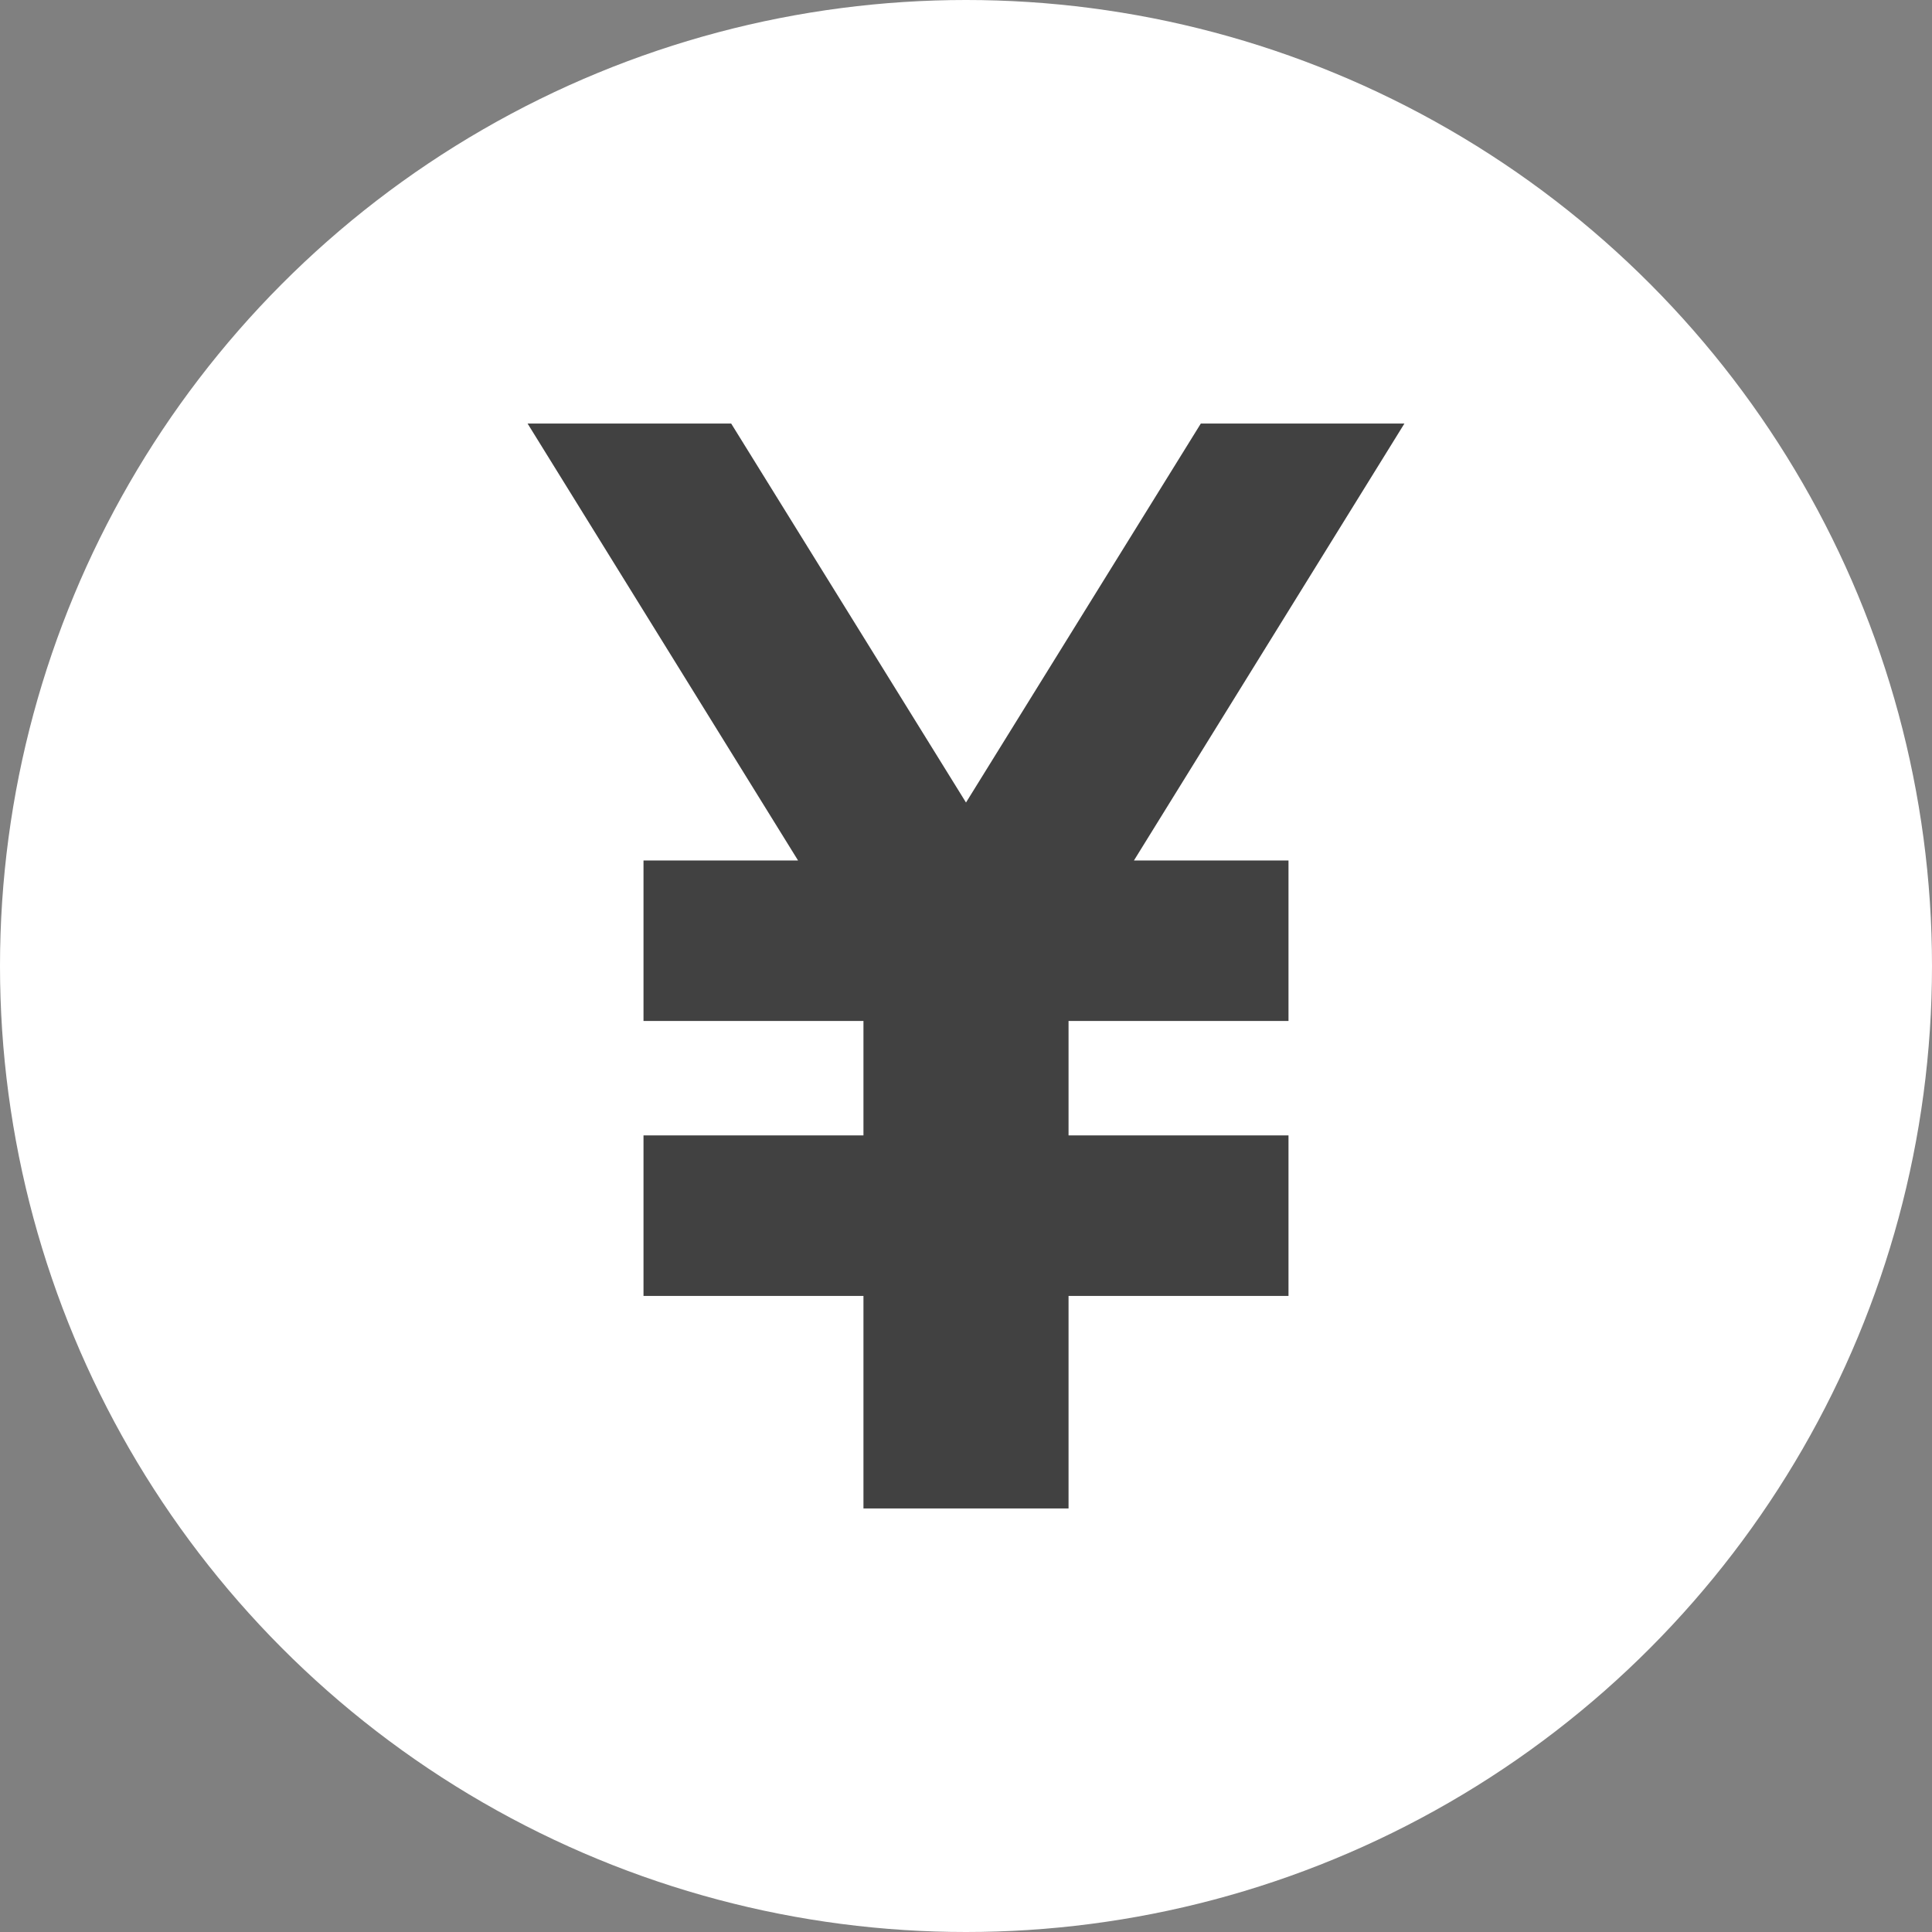
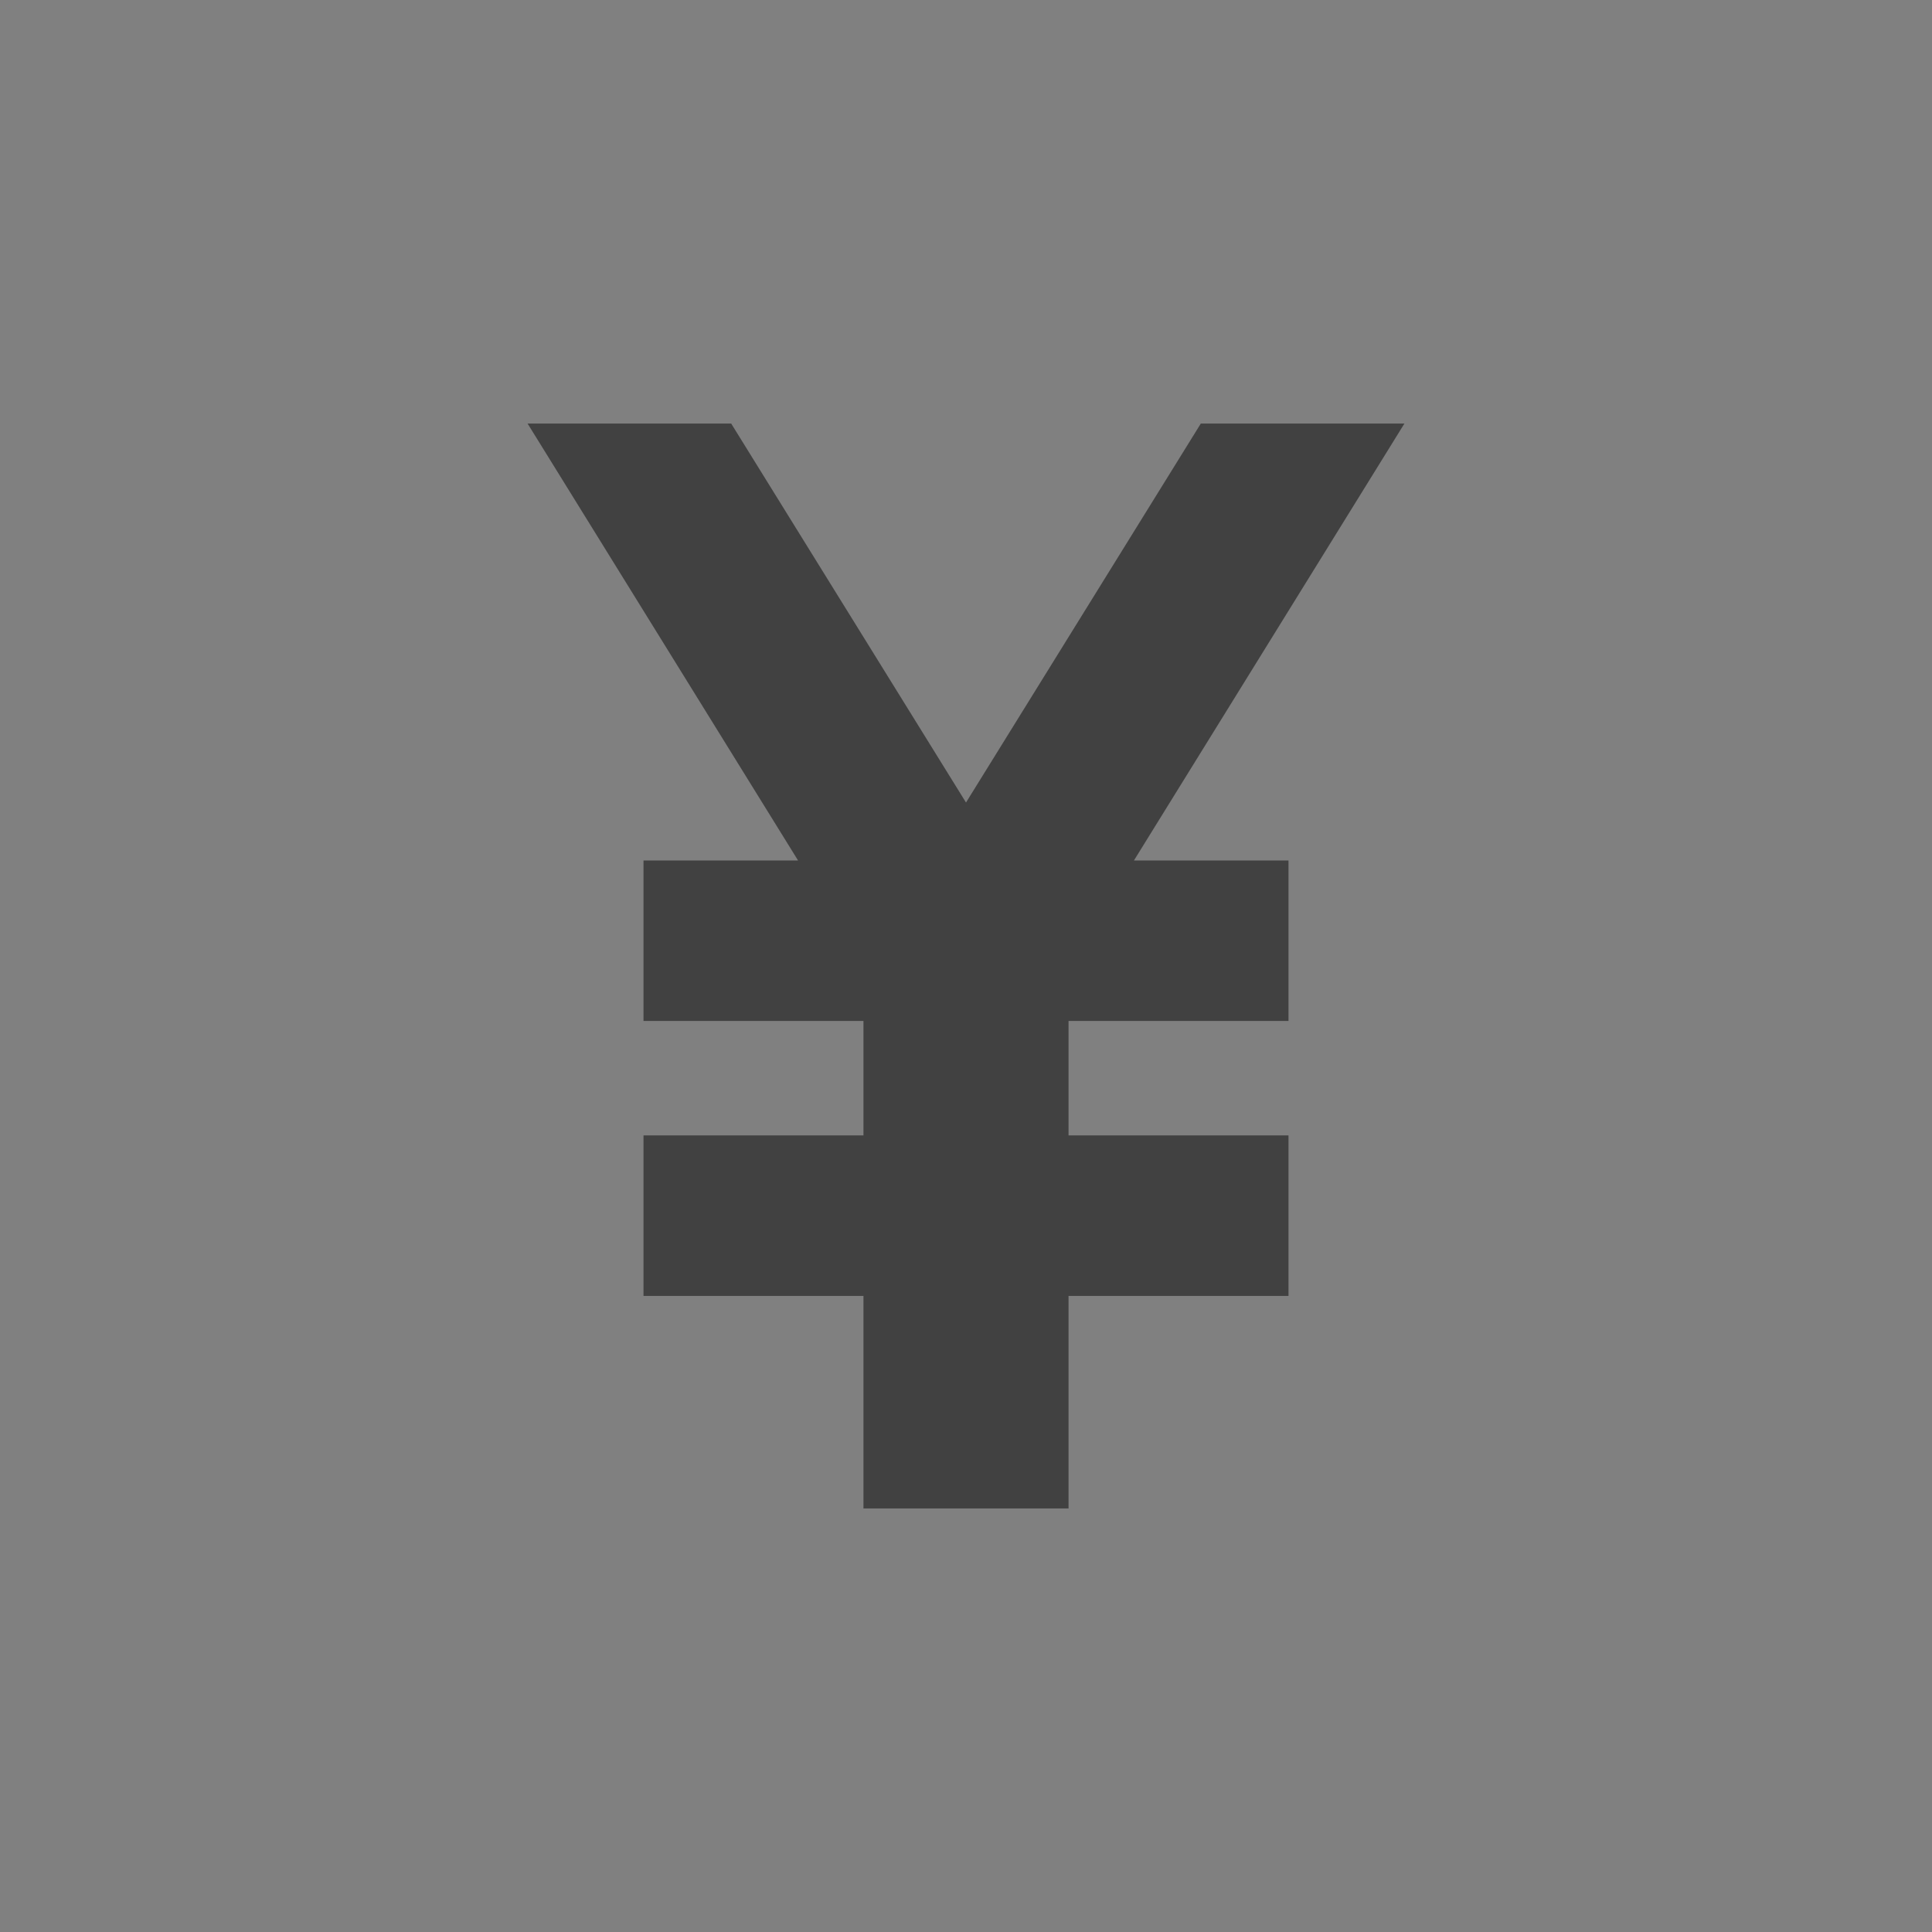
<svg xmlns="http://www.w3.org/2000/svg" id="_レイヤー_2" data-name="レイヤー 2" viewBox="0 0 13 13">
  <rect x="0" y="0" width="13" height="13" fill="#808080" stroke="none" />
  <defs>
    <style>
      .cls-1 {
        fill: #fff;
      }

      .cls-2 {
        fill: #414141;
      }
    </style>
  </defs>
  <g id="ham">
    <g>
-       <circle class="cls-1" cx="6.5" cy="6.5" r="6.5" />
      <polygon class="cls-2" points="9.45 2.85 8.08 2.85 6.5 5.4 4.92 2.85 3.55 2.85 5.37 5.79 4.33 5.79 4.33 6.87 5.81 6.87 5.81 7.64 4.33 7.64 4.33 8.72 5.81 8.72 5.81 10.15 7.19 10.15 7.19 8.72 8.67 8.72 8.67 7.64 7.19 7.64 7.19 6.87 8.67 6.87 8.67 5.79 7.63 5.79 9.45 2.85" />
    </g>
  </g>
</svg>